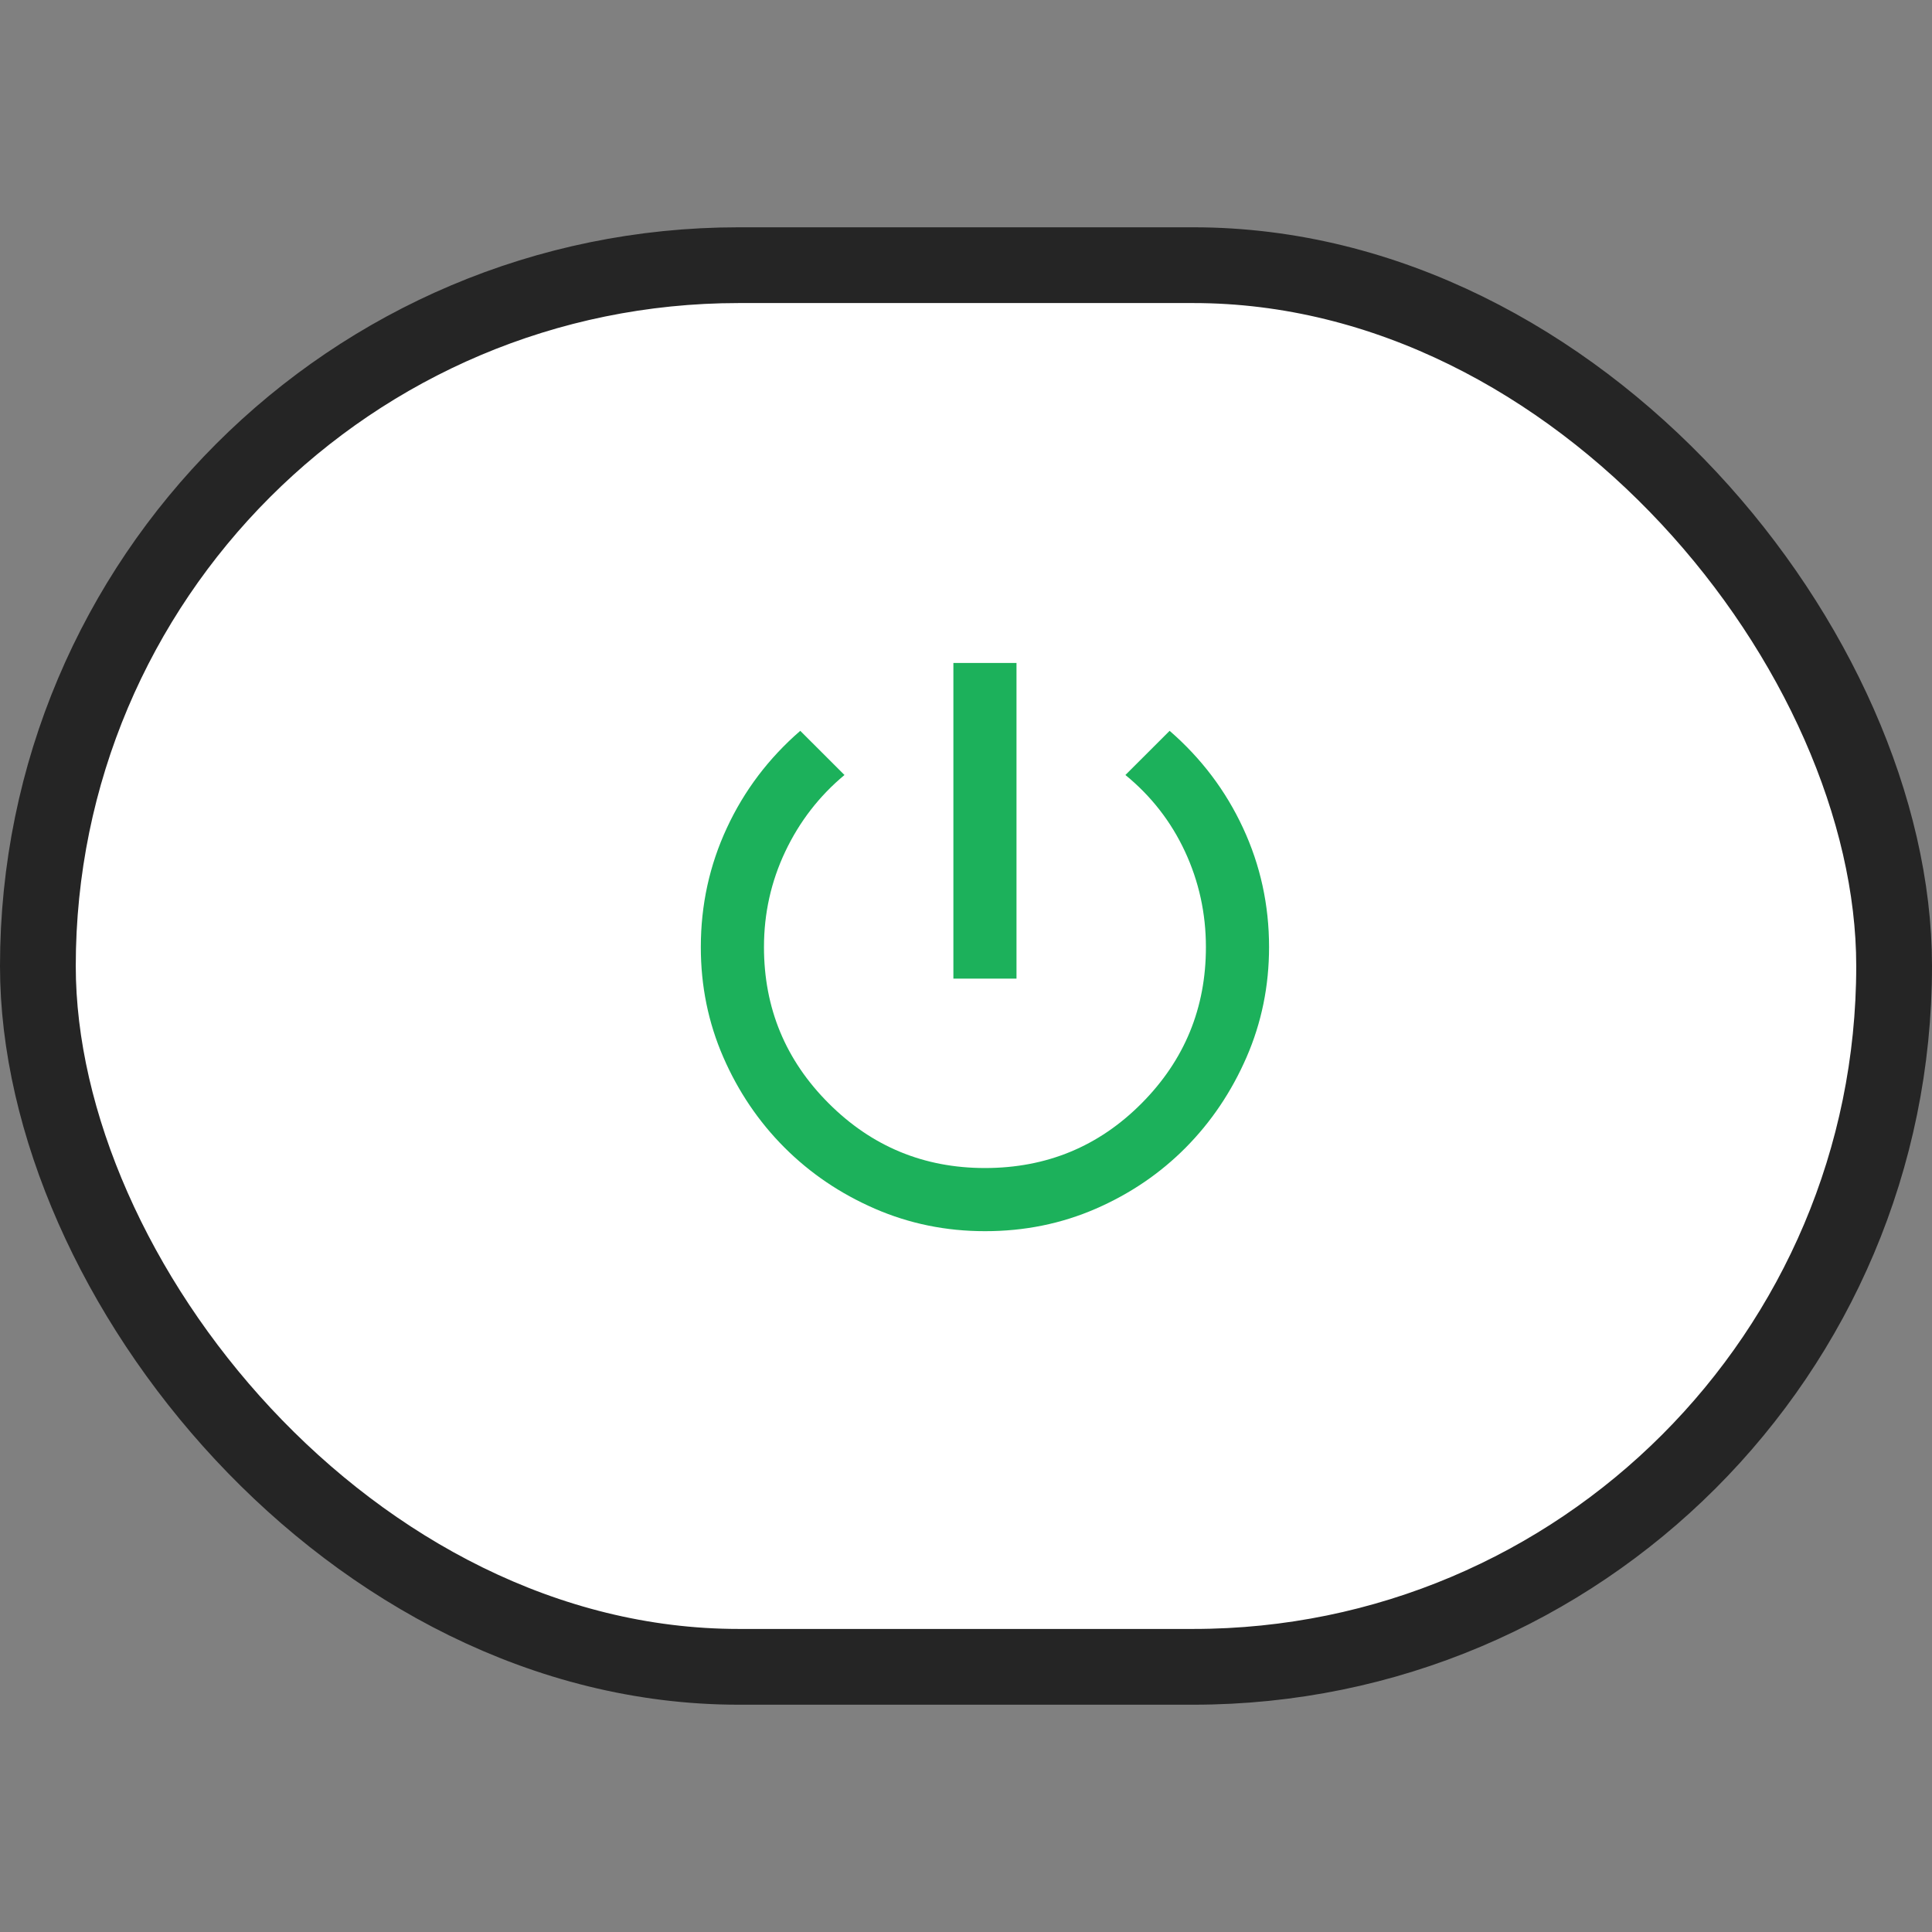
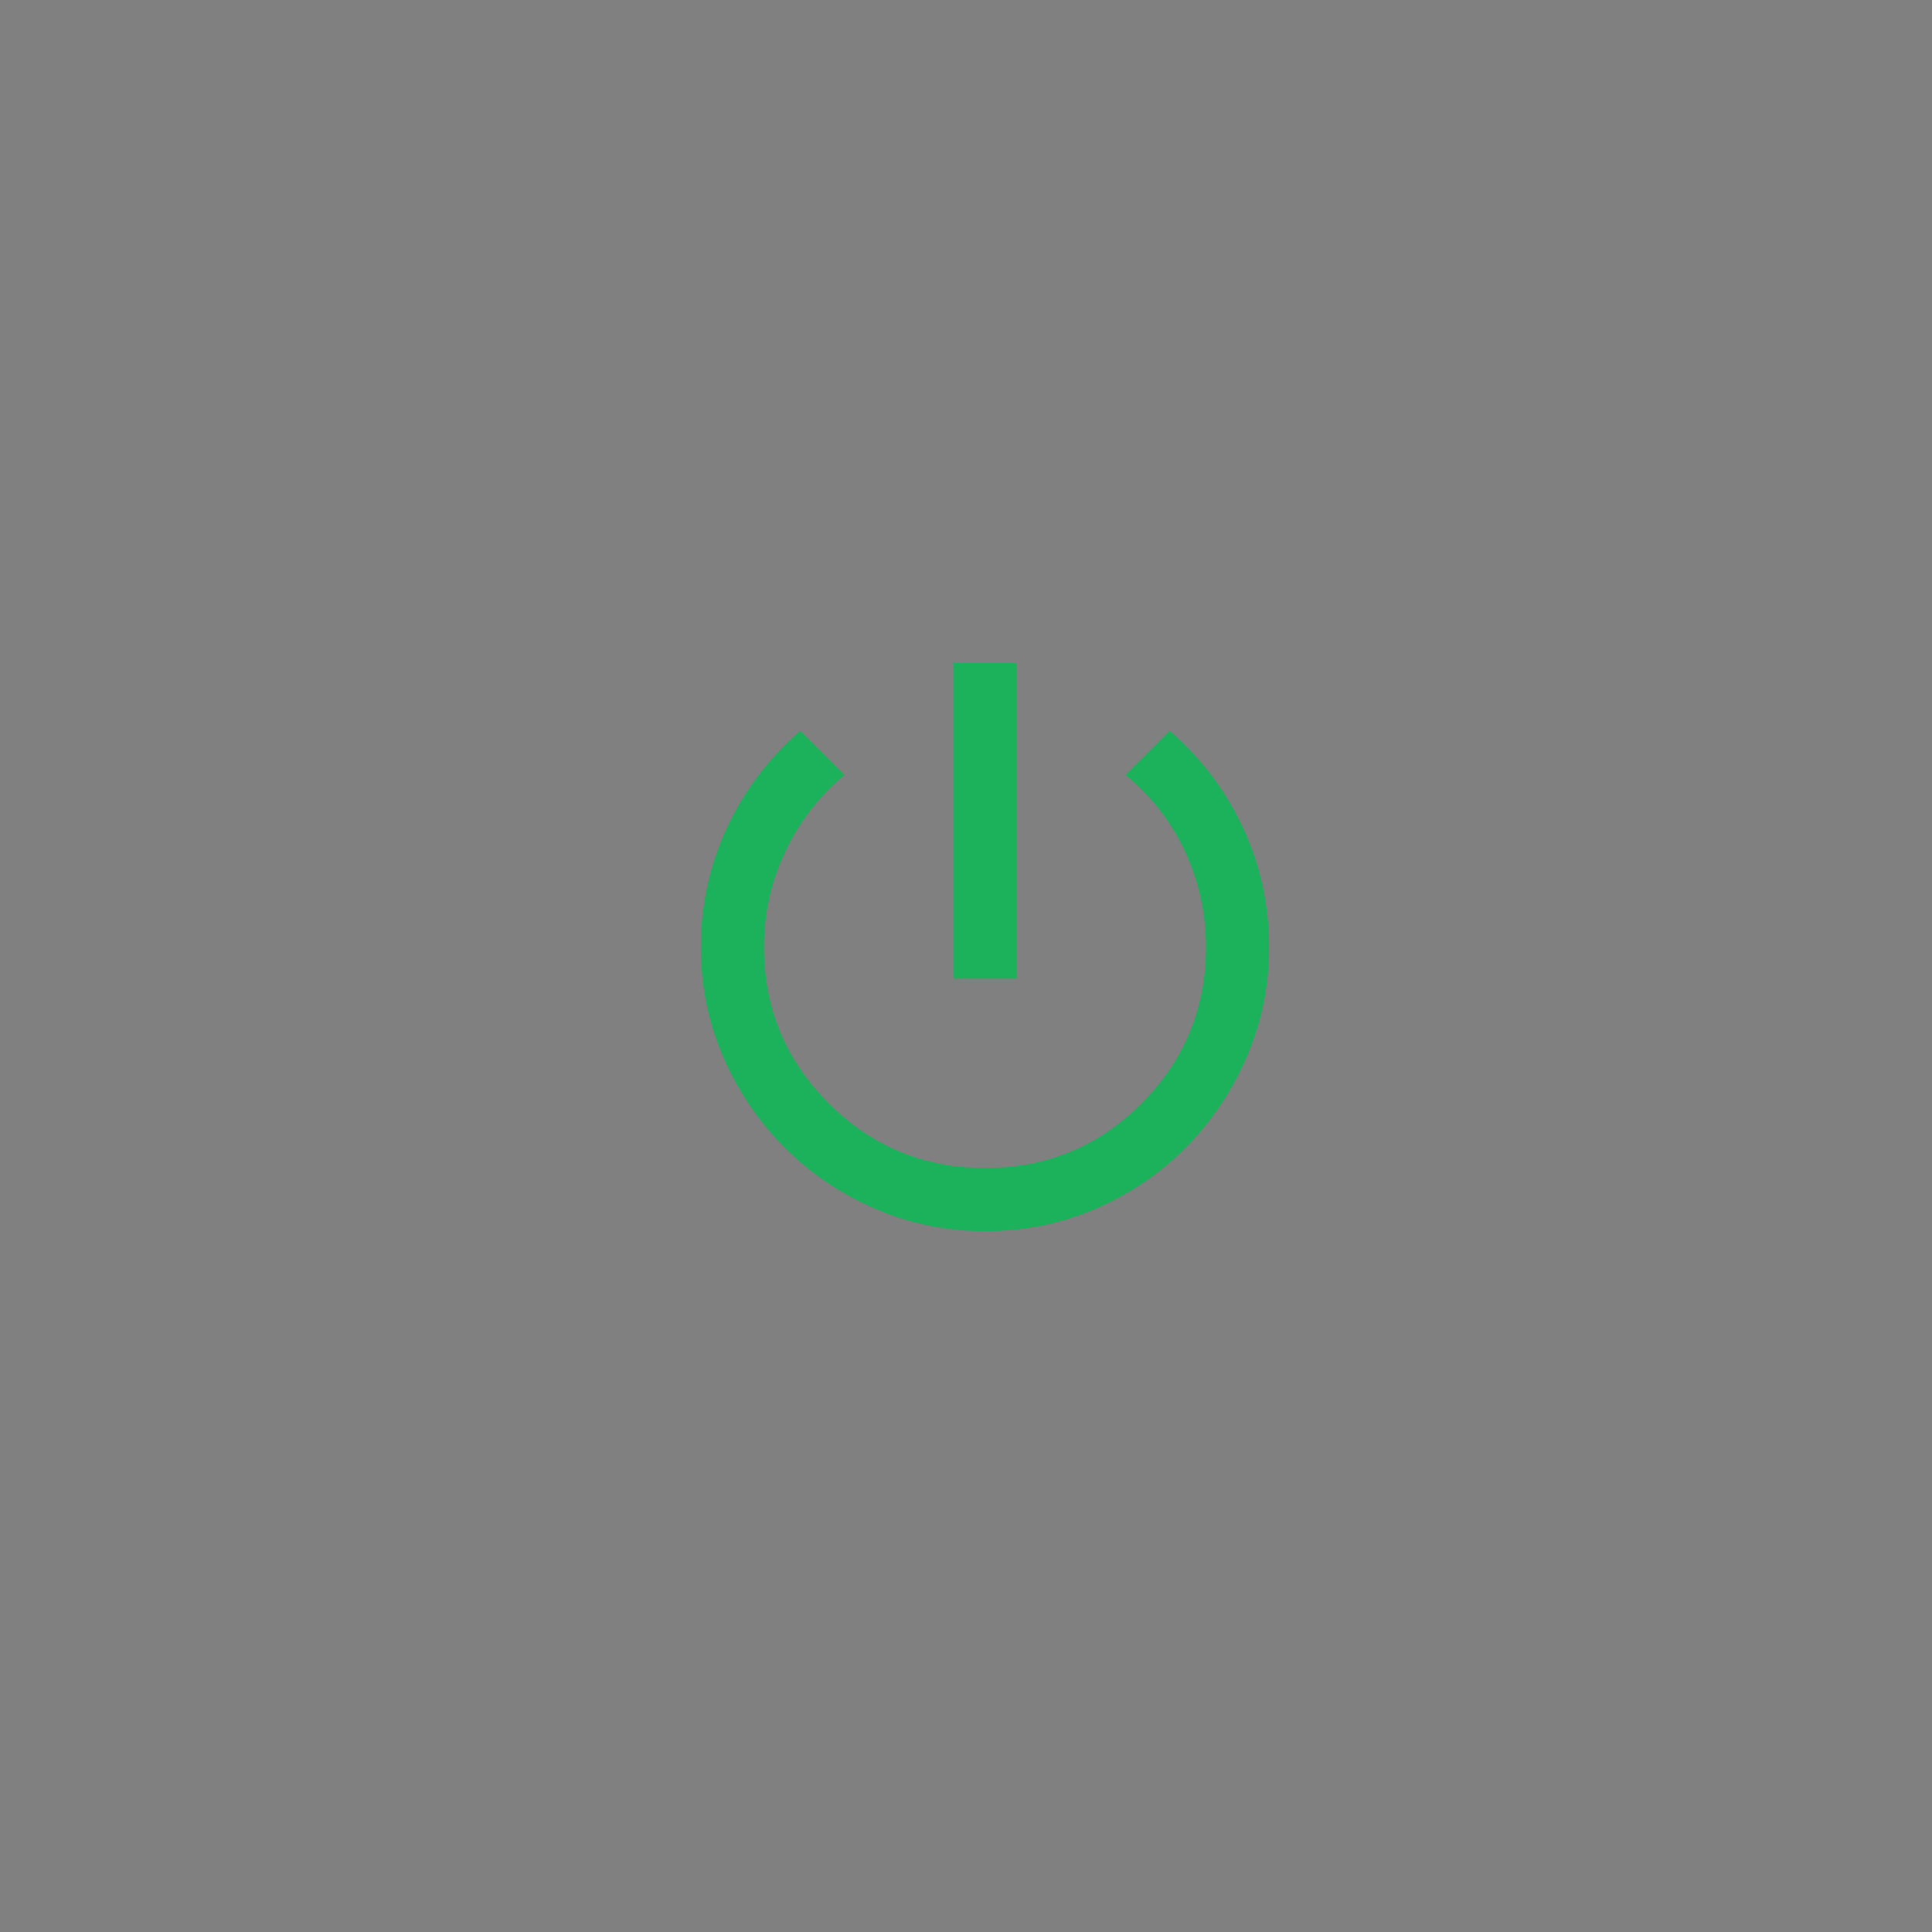
<svg xmlns="http://www.w3.org/2000/svg" width="51" height="51" viewBox="0 0 51 51" fill="none">
  <rect x="0" y="0" width="51" height="51" fill="#808080" stroke="none" />
-   <rect x="1" y="7" width="49" height="37" rx="18.5" fill="white" stroke="#252525" stroke-width="2" />
  <path d="M25.167 25.833V17.5H26.833V25.833H25.167ZM26 32.5C24.972 32.5 24.003 32.302 23.093 31.906C22.183 31.51 21.388 30.972 20.708 30.292C20.028 29.611 19.489 28.816 19.093 27.906C18.697 26.996 18.499 26.027 18.5 25C18.5 23.889 18.729 22.84 19.188 21.854C19.646 20.868 20.292 20.014 21.125 19.292L22.292 20.458C21.625 21.014 21.104 21.688 20.729 22.479C20.354 23.271 20.167 24.111 20.167 25C20.167 26.611 20.736 27.986 21.875 29.125C23.014 30.264 24.389 30.833 26 30.833C27.625 30.833 29.004 30.264 30.136 29.125C31.268 27.986 31.834 26.611 31.833 25C31.833 24.111 31.649 23.271 31.281 22.479C30.913 21.688 30.388 21.014 29.708 20.458L30.875 19.292C31.708 20.014 32.354 20.868 32.812 21.854C33.271 22.84 33.5 23.889 33.5 25C33.5 26.028 33.302 26.997 32.906 27.907C32.51 28.817 31.975 29.612 31.302 30.292C30.628 30.972 29.837 31.511 28.927 31.907C28.017 32.303 27.041 32.501 26 32.5Z" fill="#1CB15B" />
</svg>